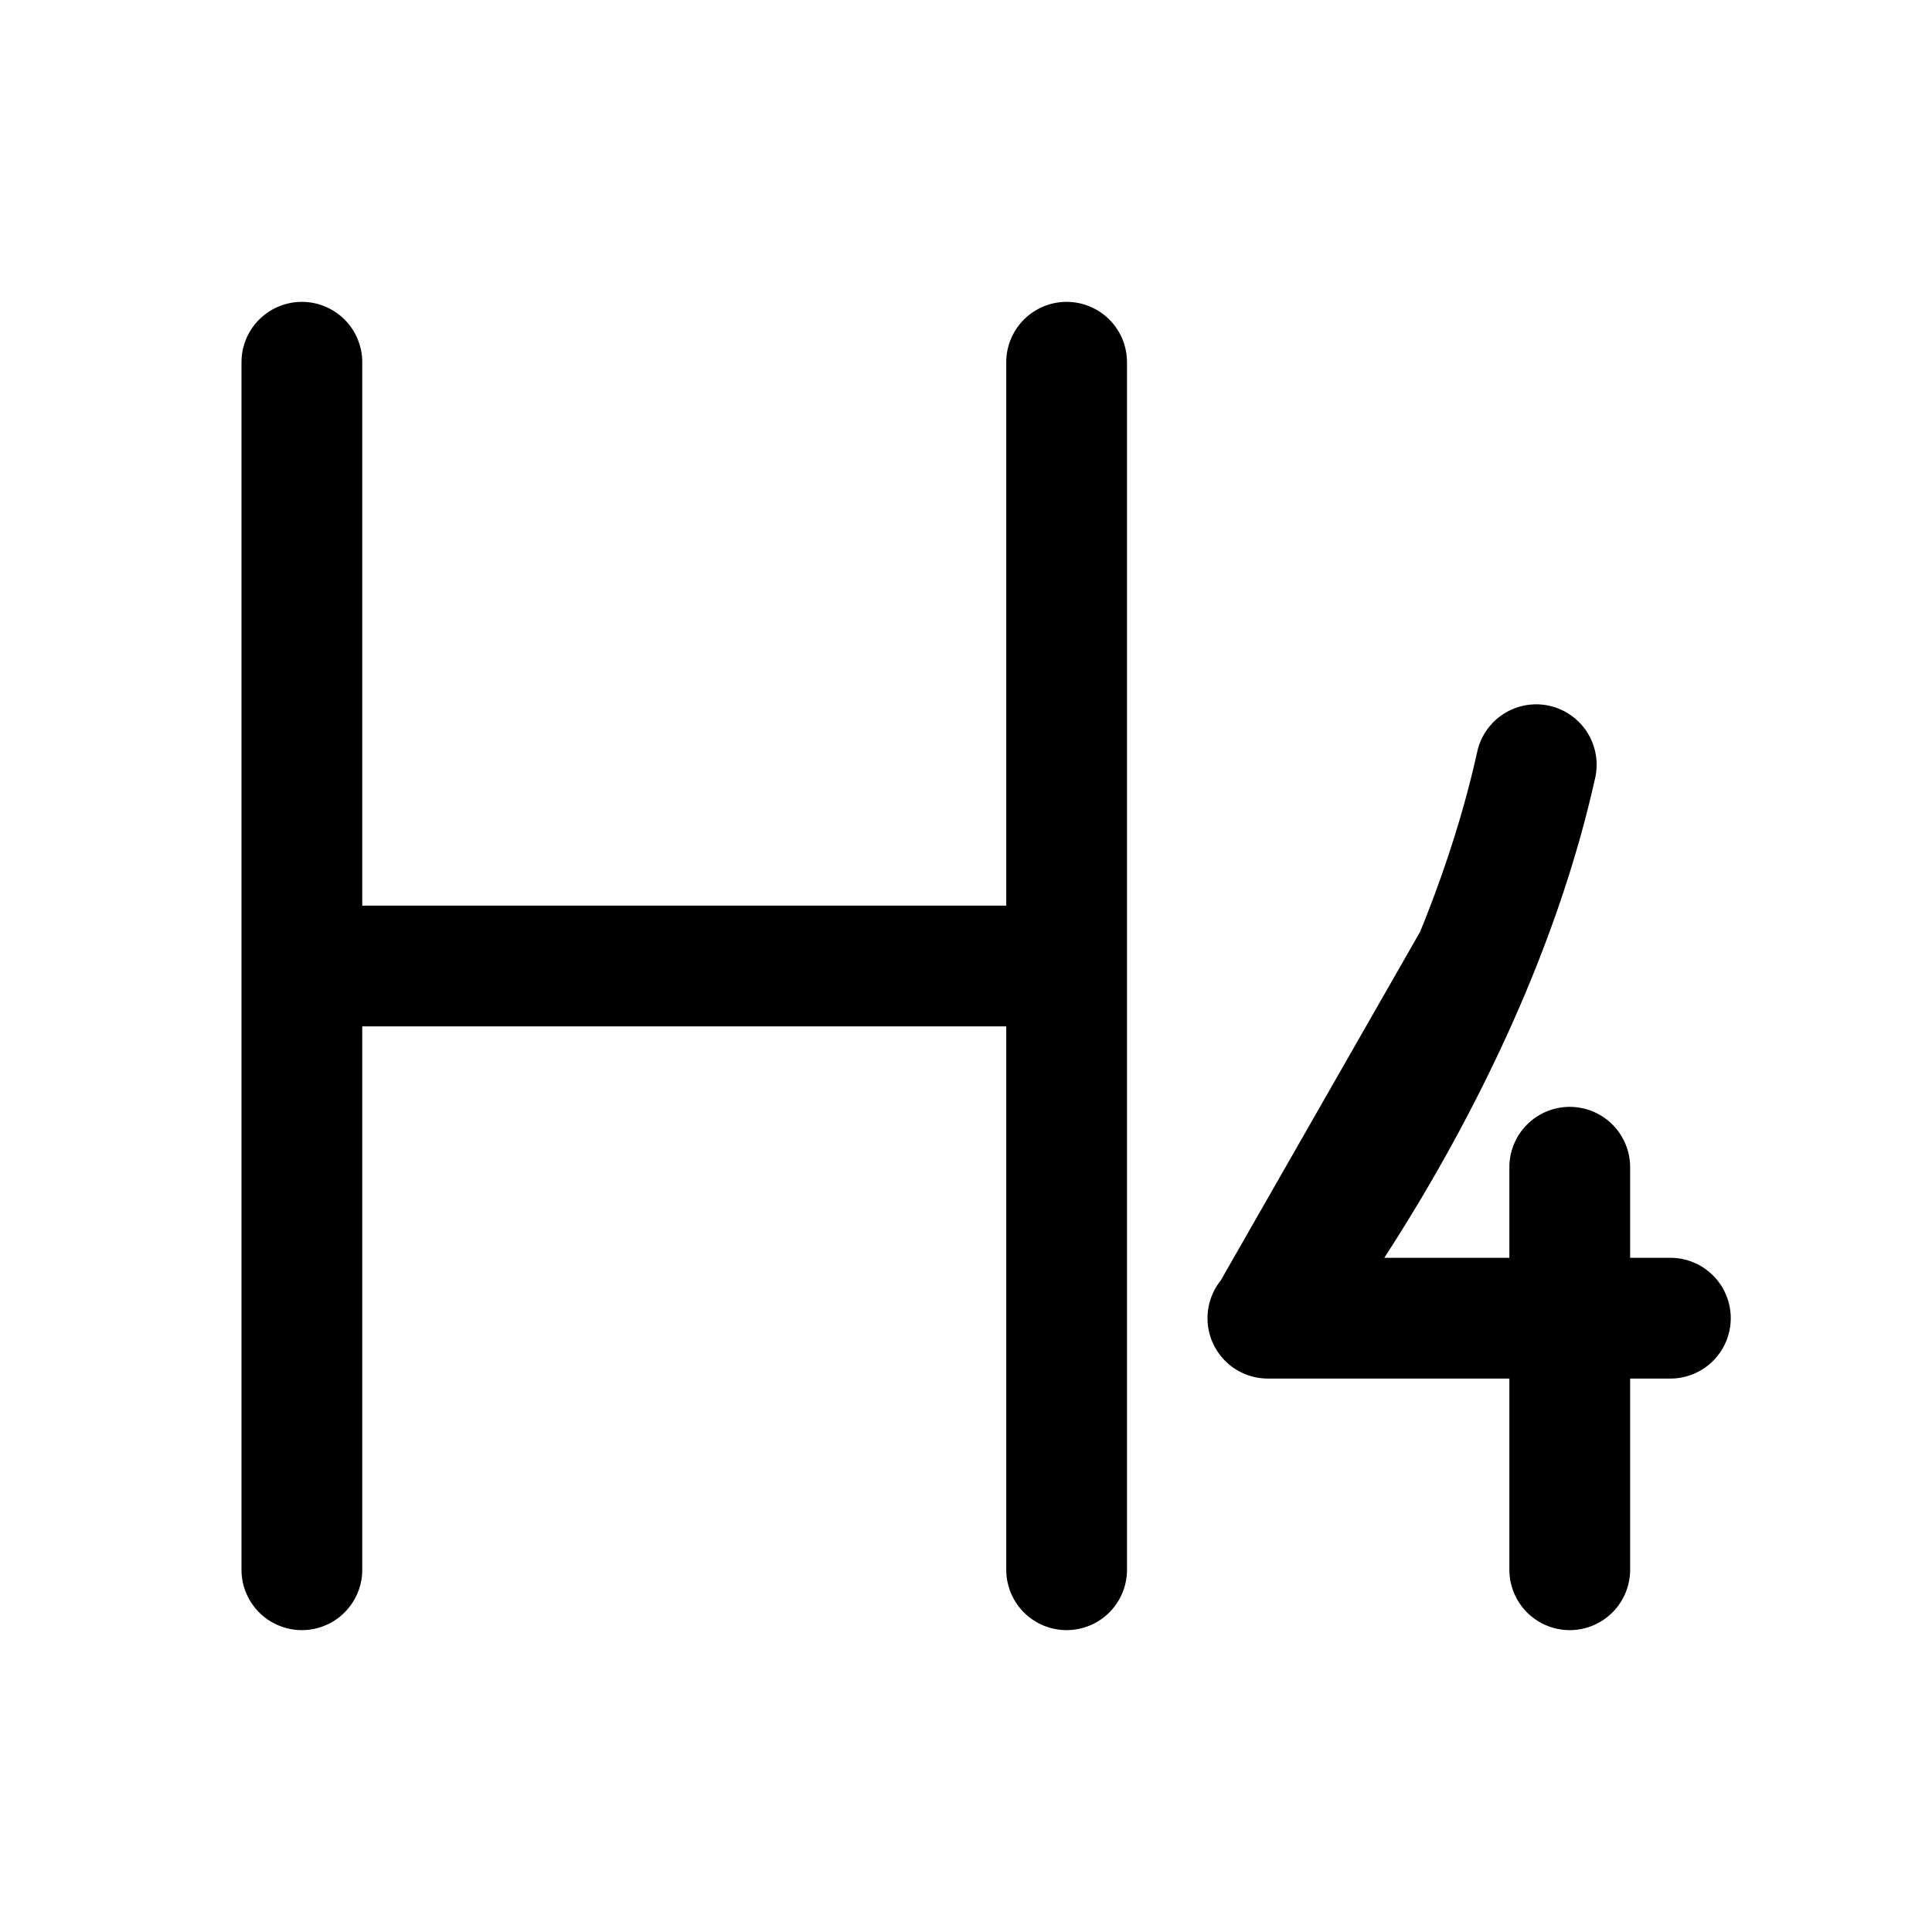
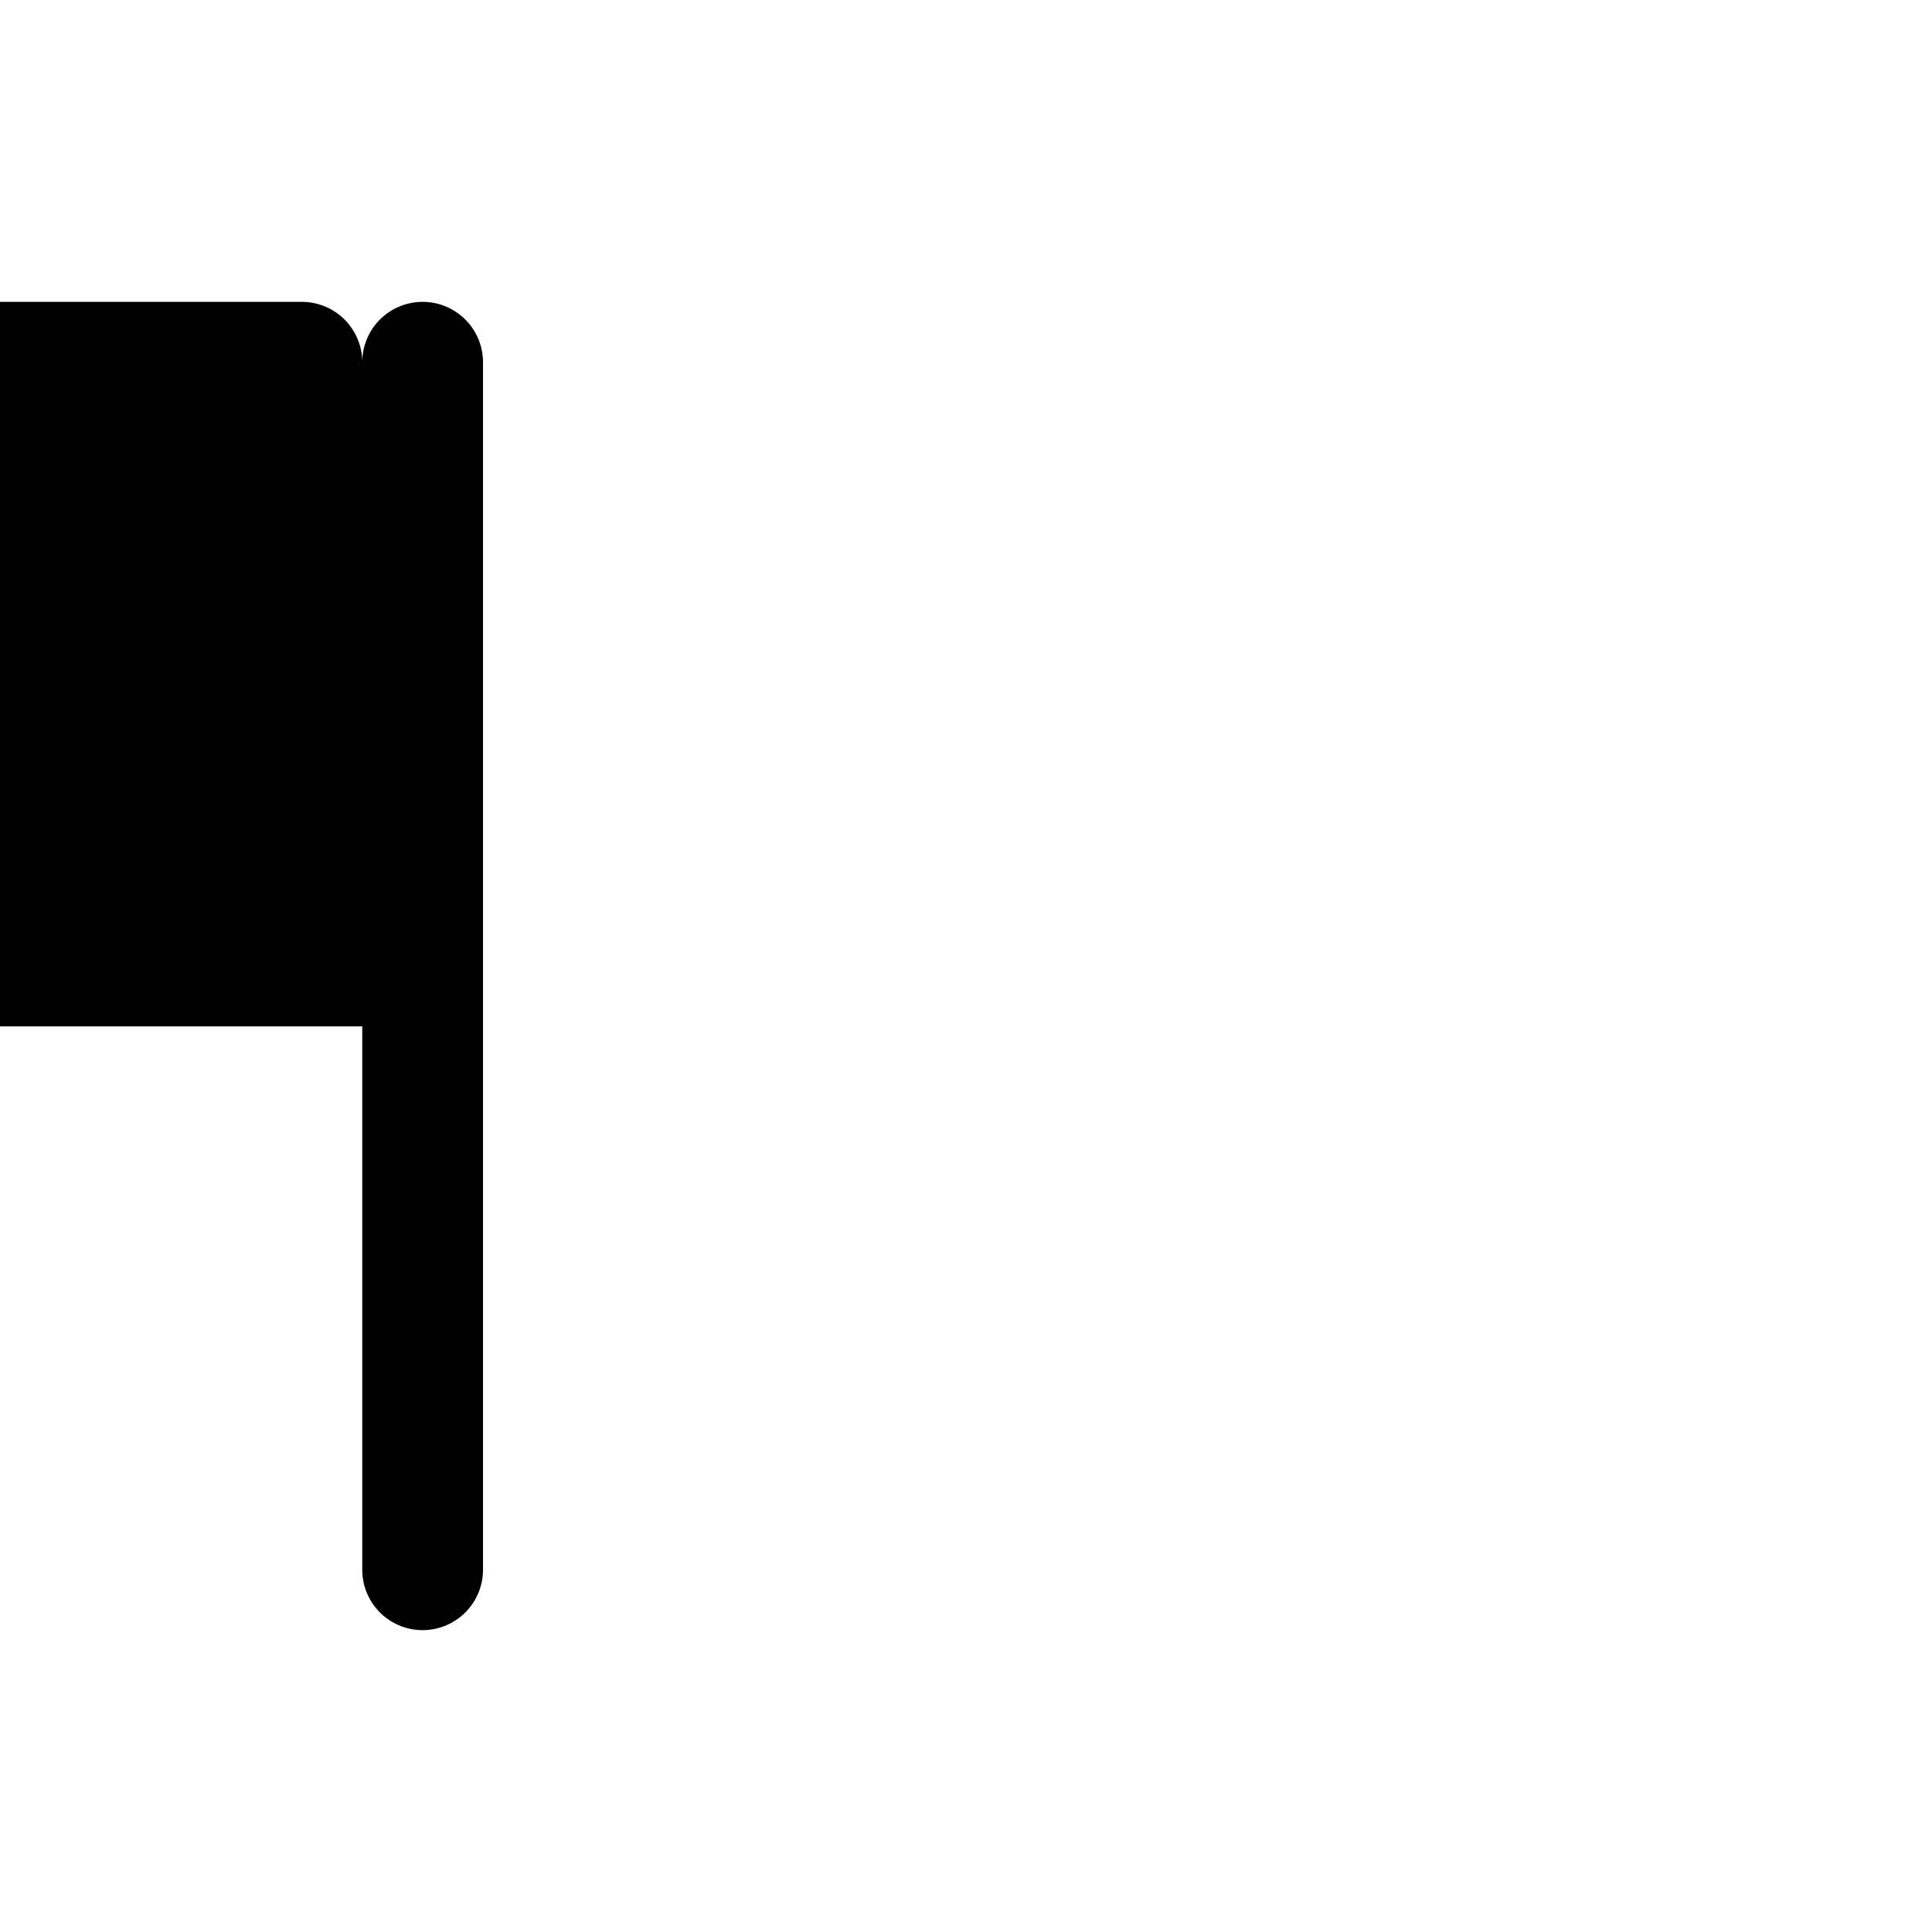
<svg xmlns="http://www.w3.org/2000/svg" width="24" height="24" fill="currentColor" viewBox="0 0 24 24">
-   <path fill-rule="evenodd" d="M3.75 3.75a.75.75 0 0 1 .75.75v6.75h8V4.5a.75.75 0 0 1 1.5 0v15a.75.75 0 0 1-1.5 0v-6.75h-8v6.75a.75.75 0 0 1-1.5 0v-15a.75.75 0 0 1 .75-.75" />
-   <path d="M19.816 9.663a.75.75 0 0 0-1.465-.326c-.173.78-.423 1.534-.71 2.238l-2.477 4.332a.75.75 0 0 0 .586 1.218h3V19.5a.75.75 0 0 0 1.5 0v-2.375h.5a.75.75 0 0 0 0-1.5h-.5V14.5a.75.75 0 0 0-1.5 0v1.125h-1.554c.172-.265.36-.568.556-.903.75-1.287 1.624-3.08 2.064-5.06" />
+   <path fill-rule="evenodd" d="M3.75 3.75a.75.75 0 0 1 .75.75v6.75V4.5a.75.75 0 0 1 1.5 0v15a.75.75 0 0 1-1.5 0v-6.75h-8v6.75a.75.75 0 0 1-1.5 0v-15a.75.75 0 0 1 .75-.75" />
</svg>